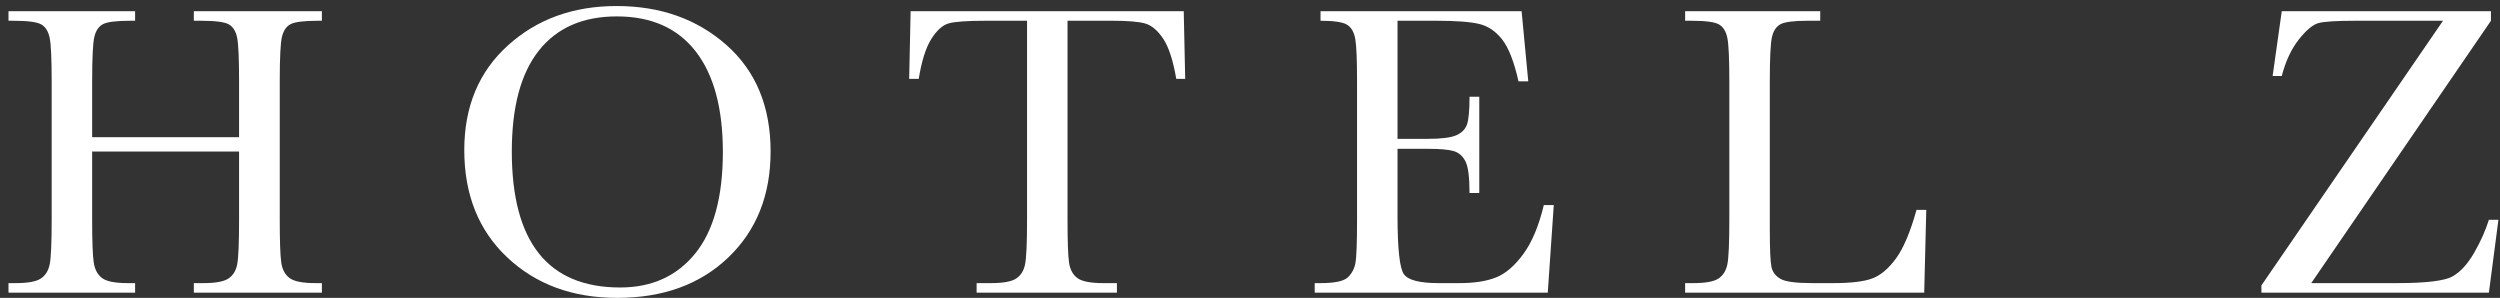
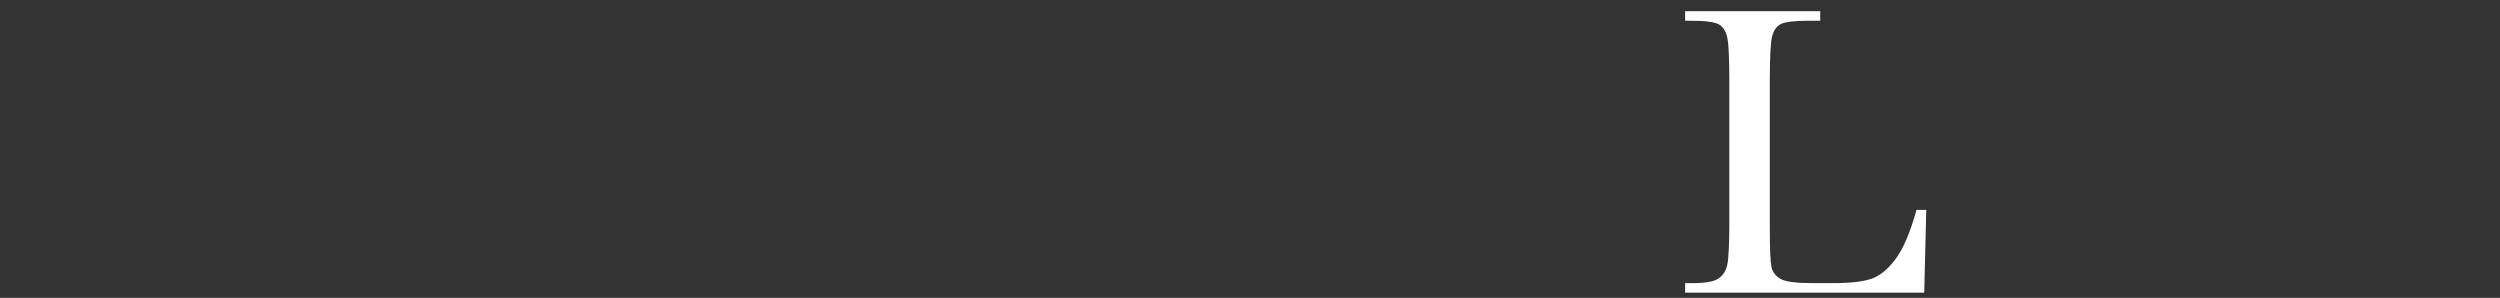
<svg xmlns="http://www.w3.org/2000/svg" width="470" height="56" viewBox="0 0 470 56" fill="none">
  <rect x="0" y="0" width="470" height="56" fill="#333333" stroke="none" />
-   <path d="M44.946 28.487H17.324V41.247C17.324 45.409 17.427 48.135 17.634 49.423C17.843 50.711 18.369 51.666 19.215 52.291C20.061 52.916 21.666 53.226 24.032 53.226H25.4V55.022H1.599V53.226H2.966C5.229 53.226 6.794 52.942 7.666 52.368C8.538 51.797 9.097 50.906 9.344 49.696C9.59 48.486 9.715 45.67 9.715 41.247V15.297C9.715 11.083 9.59 8.364 9.344 7.142C9.097 5.92 8.575 5.074 7.783 4.606C6.989 4.136 5.253 3.903 2.574 3.903H1.599V2.108H25.4V3.903H24.425C21.849 3.903 20.158 4.117 19.352 4.547C18.546 4.975 18.005 5.777 17.733 6.947C17.46 8.117 17.324 10.902 17.324 15.297V25.794H44.946V15.297C44.946 11.083 44.828 8.364 44.593 7.142C44.361 5.92 43.846 5.074 43.054 4.606C42.26 4.136 40.523 3.903 37.845 3.903H36.44V2.108H60.513V3.903H59.733C57.132 3.903 55.428 4.117 54.622 4.547C53.814 4.975 53.276 5.777 53.001 6.947C52.728 8.117 52.592 10.902 52.592 15.297V41.247C52.592 45.409 52.691 48.135 52.886 49.423C53.081 50.711 53.607 51.666 54.465 52.291C55.323 52.916 56.937 53.226 59.303 53.226H60.513V55.022H36.44V53.226H38.275C40.509 53.226 42.065 52.942 42.937 52.368C43.809 51.797 44.361 50.906 44.593 49.696C44.828 48.486 44.946 45.67 44.946 41.247V28.487Z" fill="white" />
-   <path d="M96.219 28.488C96.219 36.996 97.915 43.381 101.311 47.647C104.704 51.915 109.796 54.047 116.585 54.047C122.539 54.047 127.248 51.915 130.709 47.647C134.166 43.381 135.898 37.022 135.898 28.565C135.898 20.346 134.192 14.043 130.787 9.66C127.377 5.276 122.438 3.084 115.96 3.084C109.587 3.084 104.704 5.225 101.311 9.502C97.915 13.782 96.219 20.111 96.219 28.488ZM87.285 28.215C87.285 20.046 90.015 13.491 95.479 8.548C100.94 3.605 107.754 1.133 115.922 1.133C124.168 1.133 131.052 3.58 136.579 8.468C142.106 13.361 144.872 20.034 144.872 28.488C144.872 36.683 142.224 43.316 136.932 48.39C131.638 53.462 124.673 56 116.037 56C107.637 56 100.744 53.462 95.361 48.39C89.975 43.316 87.285 36.592 87.285 28.215Z" fill="white" />
-   <path d="M172.72 14.827H170.925L171.197 2.105H222.543L222.816 14.827H221.138C220.539 11.342 219.719 8.825 218.68 7.276C217.639 5.73 216.521 4.78 215.325 4.427C214.129 4.077 212.087 3.901 209.199 3.901H200.695V41.247C200.695 45.383 200.791 48.1 200.986 49.402C201.181 50.702 201.708 51.666 202.568 52.288C203.425 52.913 205.037 53.226 207.406 53.226H209.979V55.022H183.604V53.226H186.337C188.6 53.226 190.165 52.939 191.037 52.366C191.909 51.795 192.468 50.904 192.715 49.694C192.961 48.486 193.086 45.668 193.086 41.247V3.901H185.245C181.837 3.901 179.549 4.066 178.376 4.39C177.206 4.714 176.109 5.697 175.082 7.335C174.052 8.975 173.265 11.471 172.72 14.827Z" fill="white" />
-   <path d="M290.238 38.553H292.111L290.979 55.022H247.166V53.226H248.259C250.886 53.226 252.582 52.876 253.351 52.173C254.117 51.471 254.603 50.58 254.812 49.499C255.022 48.42 255.125 45.67 255.125 41.247V15.295C255.125 11.264 255.015 8.611 254.794 7.335C254.573 6.061 254.065 5.17 253.271 4.663C252.477 4.155 250.806 3.901 248.259 3.901V2.105H286.063L287.313 15.295H285.48C284.646 11.603 283.626 8.982 282.416 7.433C281.206 5.885 279.77 4.909 278.104 4.507C276.44 4.103 273.761 3.901 270.067 3.901H262.734V26.104H268.35C270.925 26.104 272.727 25.883 273.754 25.441C274.781 24.999 275.458 24.33 275.785 23.432C276.109 22.534 276.271 20.785 276.271 18.184H278.104V36.29H276.271C276.271 33.35 276.024 31.38 275.528 30.379C275.035 29.378 274.314 28.727 273.364 28.426C272.415 28.128 270.808 27.98 268.545 27.98H262.734V40.504C262.734 46.775 263.136 50.462 263.942 51.567C264.747 52.674 266.921 53.226 270.458 53.226H274.398C277.18 53.226 279.471 52.869 281.264 52.152C283.06 51.438 284.77 49.966 286.396 47.743C288.02 45.52 289.303 42.455 290.238 38.553Z" fill="white" />
  <path d="M362.14 39.451L361.75 55.022H316.805V53.226H318.365C320.628 53.226 322.196 52.939 323.067 52.368C323.937 51.795 324.496 50.904 324.745 49.694C324.992 48.486 325.114 45.67 325.114 41.247V15.295C325.114 11.081 324.992 8.364 324.745 7.14C324.496 5.918 323.977 5.071 323.185 4.604C322.391 4.136 320.654 3.901 317.975 3.901H316.805V2.108H342.204V3.901H339.864C337.26 3.901 335.557 4.115 334.751 4.545C333.945 4.975 333.407 5.774 333.132 6.945C332.859 8.115 332.723 10.9 332.723 15.295V43.002C332.723 46.826 332.826 49.219 333.035 50.182C333.242 51.144 333.808 51.894 334.732 52.425C335.655 52.961 337.639 53.226 340.682 53.226H344.7C347.952 53.226 350.363 52.939 351.937 52.368C353.512 51.795 355.006 50.547 356.425 48.622C357.842 46.697 359.137 43.639 360.307 39.451H362.14Z" fill="white" />
-   <path d="M425.148 55.022V53.656L459.287 3.901H442.824C439.285 3.901 436.975 4.044 435.897 4.331C434.818 4.618 433.577 5.652 432.172 7.433C430.767 9.215 429.7 11.499 428.972 14.282H427.256L428.972 2.108H468.298V3.901L434.513 53.226H450.665C456.152 53.226 459.639 52.796 461.12 51.938C462.602 51.08 463.949 49.597 465.159 47.489C466.369 45.383 467.285 43.329 467.911 41.324H469.703L467.911 55.022H425.148Z" fill="white" />
</svg>